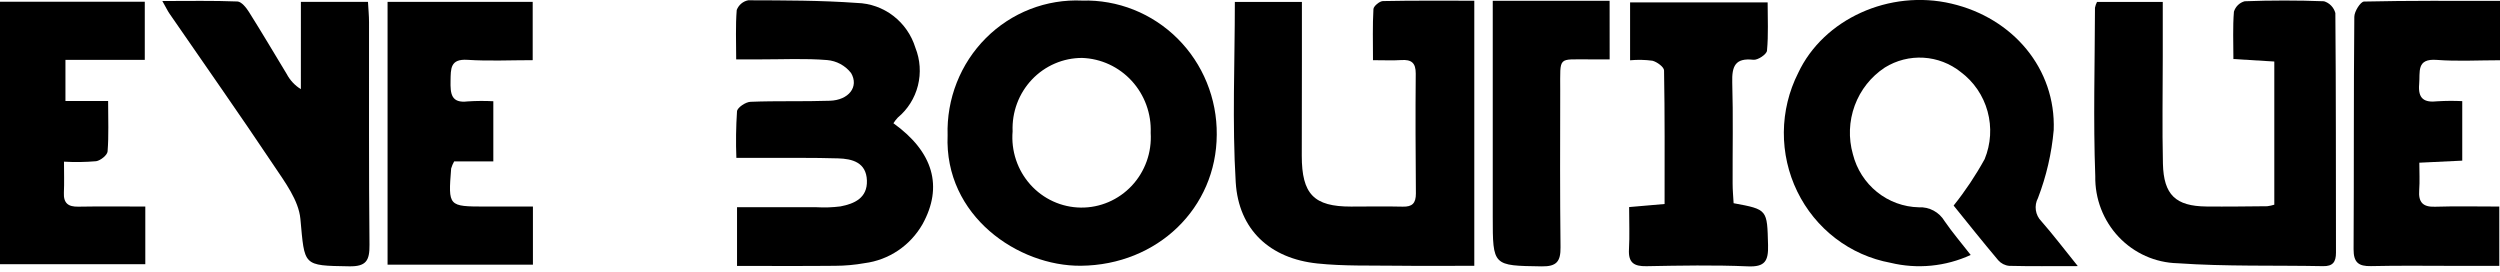
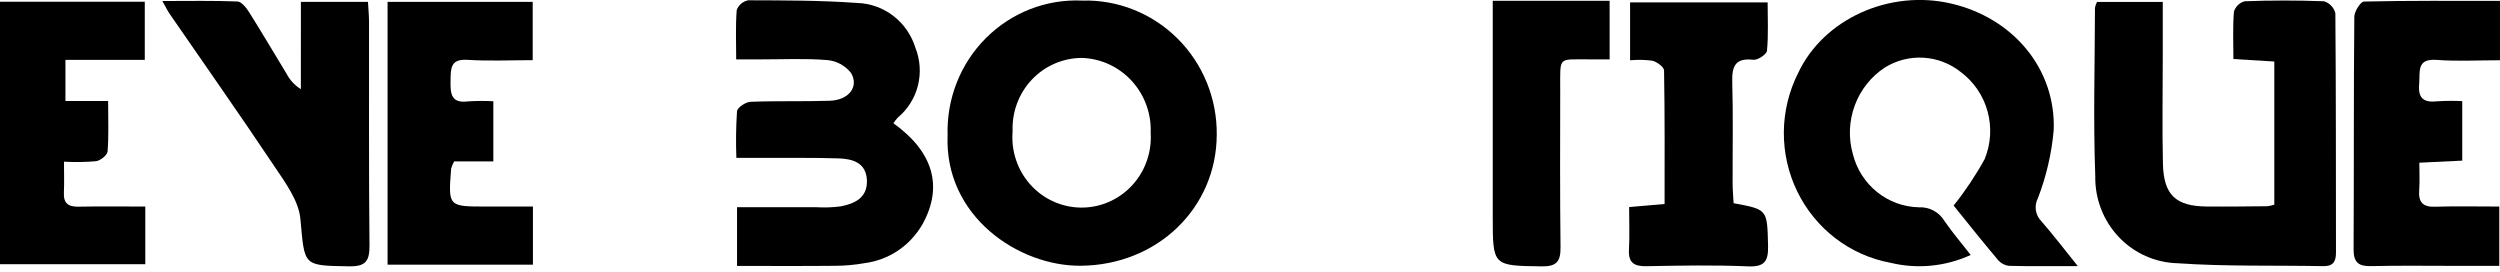
<svg xmlns="http://www.w3.org/2000/svg" width="230" height="25" viewBox="0 0 230 25" fill="none">
  <g clip-path="url(#clip0_1508_18)">
    <path d="M191.152 24.481C188.769 24.481 186.804 24.506 184.845 24.458C184.459 24.422 184.1 24.24 183.841 23.948C182.412 22.252 181.029 20.517 179.734 18.912C180.805 17.573 181.76 16.144 182.588 14.638C183.161 13.247 183.256 11.701 182.857 10.248C182.459 8.795 181.592 7.521 180.393 6.629C179.409 5.843 178.212 5.383 176.962 5.309C175.712 5.235 174.47 5.551 173.402 6.214C172.134 7.048 171.163 8.273 170.635 9.709C170.106 11.145 170.047 12.716 170.466 14.189C170.812 15.563 171.593 16.785 172.689 17.667C173.785 18.549 175.135 19.042 176.533 19.072C177.006 19.047 177.476 19.153 177.894 19.378C178.312 19.604 178.662 19.94 178.907 20.352C179.612 21.377 180.425 22.328 181.305 23.456C178.992 24.52 176.394 24.774 173.923 24.176C172.088 23.837 170.356 23.068 168.867 21.928C167.378 20.789 166.172 19.311 165.347 17.614C164.521 15.917 164.099 14.048 164.113 12.156C164.128 10.263 164.579 8.401 165.43 6.717C167.759 1.751 173.832 -1.004 179.532 0.333C185.209 1.659 189.148 6.338 188.941 11.966C188.751 14.111 188.263 16.219 187.491 18.227C187.311 18.566 187.243 18.956 187.298 19.337C187.353 19.719 187.528 20.072 187.797 20.345C188.873 21.571 189.86 22.871 191.157 24.48" fill="black" />
    <path d="M192.924 0.18H198.974V5.244C198.974 8.516 198.913 11.79 198.989 15.061C199.056 17.932 200.165 18.968 202.992 18.998C204.86 19.019 206.727 18.989 208.595 18.973C208.812 18.944 209.026 18.897 209.236 18.832V5.66L205.473 5.431C205.473 3.908 205.405 2.484 205.521 1.075C205.592 0.843 205.72 0.633 205.893 0.465C206.067 0.298 206.279 0.178 206.511 0.116C208.942 0.025 211.377 0.025 213.808 0.116C214.059 0.192 214.287 0.331 214.47 0.522C214.653 0.712 214.785 0.947 214.853 1.203C214.917 8.556 214.894 15.9 214.91 23.25C214.91 24.108 214.615 24.503 213.723 24.486C209.254 24.397 204.785 24.529 200.33 24.218C198.283 24.167 196.338 23.297 194.92 21.796C193.503 20.296 192.728 18.288 192.765 16.21C192.573 11.051 192.726 5.88 192.738 0.713C192.774 0.528 192.837 0.348 192.924 0.181" fill="black" />
-     <path d="M113.608 0.178H119.775V5.54C119.775 8.469 119.761 11.397 119.763 14.326C119.763 17.867 120.877 19.01 124.3 19.005C125.885 19.005 127.471 18.973 129.054 19.012C129.924 19.034 130.262 18.701 130.262 17.807C130.23 14.131 130.216 10.454 130.248 6.778C130.256 5.774 129.844 5.463 128.919 5.526C128.139 5.578 127.349 5.537 126.315 5.537C126.315 3.876 126.27 2.35 126.356 0.835C126.37 0.564 126.918 0.109 127.226 0.099C129.988 0.042 132.752 0.066 135.635 0.066V24.453C133.211 24.453 130.848 24.476 128.487 24.447C126.056 24.416 123.61 24.491 121.199 24.24C116.851 23.788 113.952 21.148 113.686 16.765C113.356 11.293 113.606 5.784 113.606 0.174" fill="black" />
    <path d="M87.18 12.445C87.128 10.789 87.414 9.14 88.021 7.601C88.627 6.063 89.54 4.668 90.703 3.504C91.865 2.341 93.252 1.434 94.777 0.84C96.302 0.246 97.931 -0.021 99.562 0.054C101.181 0.008 102.792 0.294 104.3 0.894C105.807 1.494 107.179 2.397 108.335 3.547C109.491 4.698 110.406 6.074 111.025 7.591C111.645 9.109 111.956 10.738 111.941 12.381C111.921 19.137 106.487 24.381 99.45 24.449C93.688 24.506 86.864 19.873 87.18 12.44M105.863 12.226C105.898 11.353 105.763 10.48 105.464 9.66C105.165 8.839 104.71 8.087 104.123 7.446C103.537 6.805 102.831 6.288 102.047 5.924C101.263 5.561 100.416 5.359 99.554 5.33C98.691 5.328 97.837 5.503 97.044 5.846C96.25 6.188 95.532 6.689 94.935 7.321C94.338 7.952 93.872 8.699 93.567 9.518C93.262 10.336 93.124 11.209 93.16 12.083C93.085 12.969 93.191 13.861 93.472 14.704C93.752 15.546 94.201 16.321 94.79 16.979C95.379 17.638 96.095 18.166 96.895 18.53C97.694 18.895 98.559 19.088 99.436 19.098C100.312 19.108 101.181 18.934 101.988 18.588C102.795 18.241 103.523 17.73 104.127 17.085C104.73 16.44 105.195 15.675 105.494 14.839C105.793 14.003 105.918 13.114 105.863 12.226Z" fill="black" />
    <path d="M67.807 24.464V19.065H75.124C75.858 19.107 76.595 19.082 77.324 18.989C78.61 18.744 79.809 18.213 79.756 16.61C79.699 14.937 78.409 14.61 77.106 14.57C74.785 14.499 72.463 14.533 70.14 14.525H67.746C67.691 13.096 67.71 11.664 67.805 10.236C67.842 9.891 68.603 9.379 69.048 9.366C71.481 9.268 73.919 9.352 76.352 9.269C78.077 9.211 79.046 7.989 78.299 6.718C78.032 6.378 77.7 6.096 77.322 5.891C76.944 5.686 76.528 5.562 76.101 5.526C74.075 5.359 72.026 5.466 69.987 5.463H67.729C67.729 3.857 67.661 2.38 67.779 0.919C67.866 0.691 68.009 0.49 68.194 0.333C68.379 0.177 68.6 0.071 68.836 0.026C72.174 0.037 75.517 0.032 78.844 0.271C80.051 0.304 81.218 0.719 82.181 1.458C83.145 2.197 83.856 3.224 84.216 4.393C84.658 5.498 84.739 6.718 84.449 7.873C84.158 9.029 83.51 10.06 82.6 10.815C82.449 10.976 82.312 11.151 82.194 11.338C85.869 13.974 86.784 17.17 84.871 20.626C84.315 21.599 83.545 22.428 82.621 23.05C81.697 23.671 80.644 24.068 79.544 24.209C78.652 24.368 77.748 24.45 76.841 24.454C73.904 24.484 70.965 24.465 67.807 24.465" fill="black" />
    <path d="M230 0.081V5.543C228.006 5.543 226.085 5.656 224.182 5.511C222.28 5.366 222.665 6.614 222.563 7.734C222.442 9.1 223.035 9.456 224.254 9.318C225.011 9.273 225.77 9.268 226.527 9.304V14.779L222.578 14.968C222.578 15.839 222.627 16.674 222.566 17.5C222.485 18.603 222.897 19.056 224.016 19.019C225.936 18.957 227.861 19.002 229.935 19.002V24.46H225.948C223.343 24.46 220.736 24.421 218.132 24.482C216.985 24.509 216.523 24.145 216.53 22.924C216.571 15.797 216.53 8.671 216.597 1.545C216.597 1.055 217.168 0.152 217.489 0.143C221.607 0.048 225.729 0.081 230.006 0.081" fill="black" />
    <path d="M0 0.157H13.32V5.507H6.021V9.293H9.947C9.947 10.981 10.014 12.463 9.898 13.931C9.871 14.272 9.249 14.768 8.847 14.831C7.863 14.916 6.874 14.931 5.887 14.873C5.887 15.932 5.92 16.826 5.878 17.717C5.832 18.697 6.274 19.029 7.198 19.013C9.221 18.976 11.246 19.002 13.368 19.002V24.306H0V0.157Z" fill="black" />
    <path d="M49.029 19.003V24.348H35.656V0.172H49.008V5.535C46.941 5.535 44.967 5.633 43.008 5.505C41.413 5.399 41.472 6.321 41.451 7.437C41.428 8.608 41.494 9.521 43.035 9.329C43.818 9.278 44.603 9.273 45.386 9.314V14.848H41.783C41.665 15.054 41.572 15.274 41.506 15.503C41.232 18.995 41.234 18.996 44.659 19.003H49.029Z" fill="black" />
    <path d="M27.682 0.174H33.854C33.889 0.825 33.951 1.433 33.951 2.04C33.96 8.869 33.925 15.697 33.993 22.524C34.008 23.976 33.689 24.527 32.129 24.501C27.818 24.431 28.04 24.485 27.636 20.137C27.477 18.434 26.213 16.75 25.199 15.235C22.059 10.535 18.807 5.921 15.602 1.265C15.416 0.995 15.275 0.695 14.935 0.093C17.407 0.093 19.628 0.048 21.845 0.137C22.215 0.152 22.651 0.699 22.903 1.099C24.089 2.984 25.221 4.898 26.377 6.808C26.679 7.383 27.13 7.865 27.68 8.202L27.682 0.174Z" fill="black" />
    <path d="M149.968 5.546V0.218H162.623C162.623 1.721 162.702 3.202 162.563 4.663C162.532 4.996 161.718 5.545 161.31 5.499C159.632 5.308 159.324 6.097 159.367 7.589C159.458 10.686 159.39 13.788 159.401 16.887C159.401 17.5 159.461 18.113 159.492 18.695C162.644 19.277 162.573 19.278 162.661 22.55C162.701 24.014 162.374 24.572 160.805 24.505C157.698 24.371 154.581 24.432 151.471 24.49C150.334 24.511 149.797 24.175 149.865 22.945C149.935 21.695 149.88 20.438 149.88 19.05L153.142 18.768C153.142 14.601 153.167 10.544 153.093 6.485C153.093 6.165 152.441 5.69 152.021 5.586C151.34 5.495 150.652 5.482 149.968 5.546Z" fill="black" />
    <path d="M148.088 5.462H146.223C143.289 5.486 143.546 5.102 143.54 8.28C143.531 13.099 143.512 17.919 143.568 22.741C143.583 24.052 143.215 24.526 141.839 24.506C137.335 24.437 137.333 24.494 137.333 19.919V0.071H148.084L148.088 5.462Z" fill="black" />
  </g>
  <defs>
    <clipPath id="clip0_1508_18">
      <rect width="230" height="24.508" fill="white" />
    </clipPath>
  </defs>
</svg>